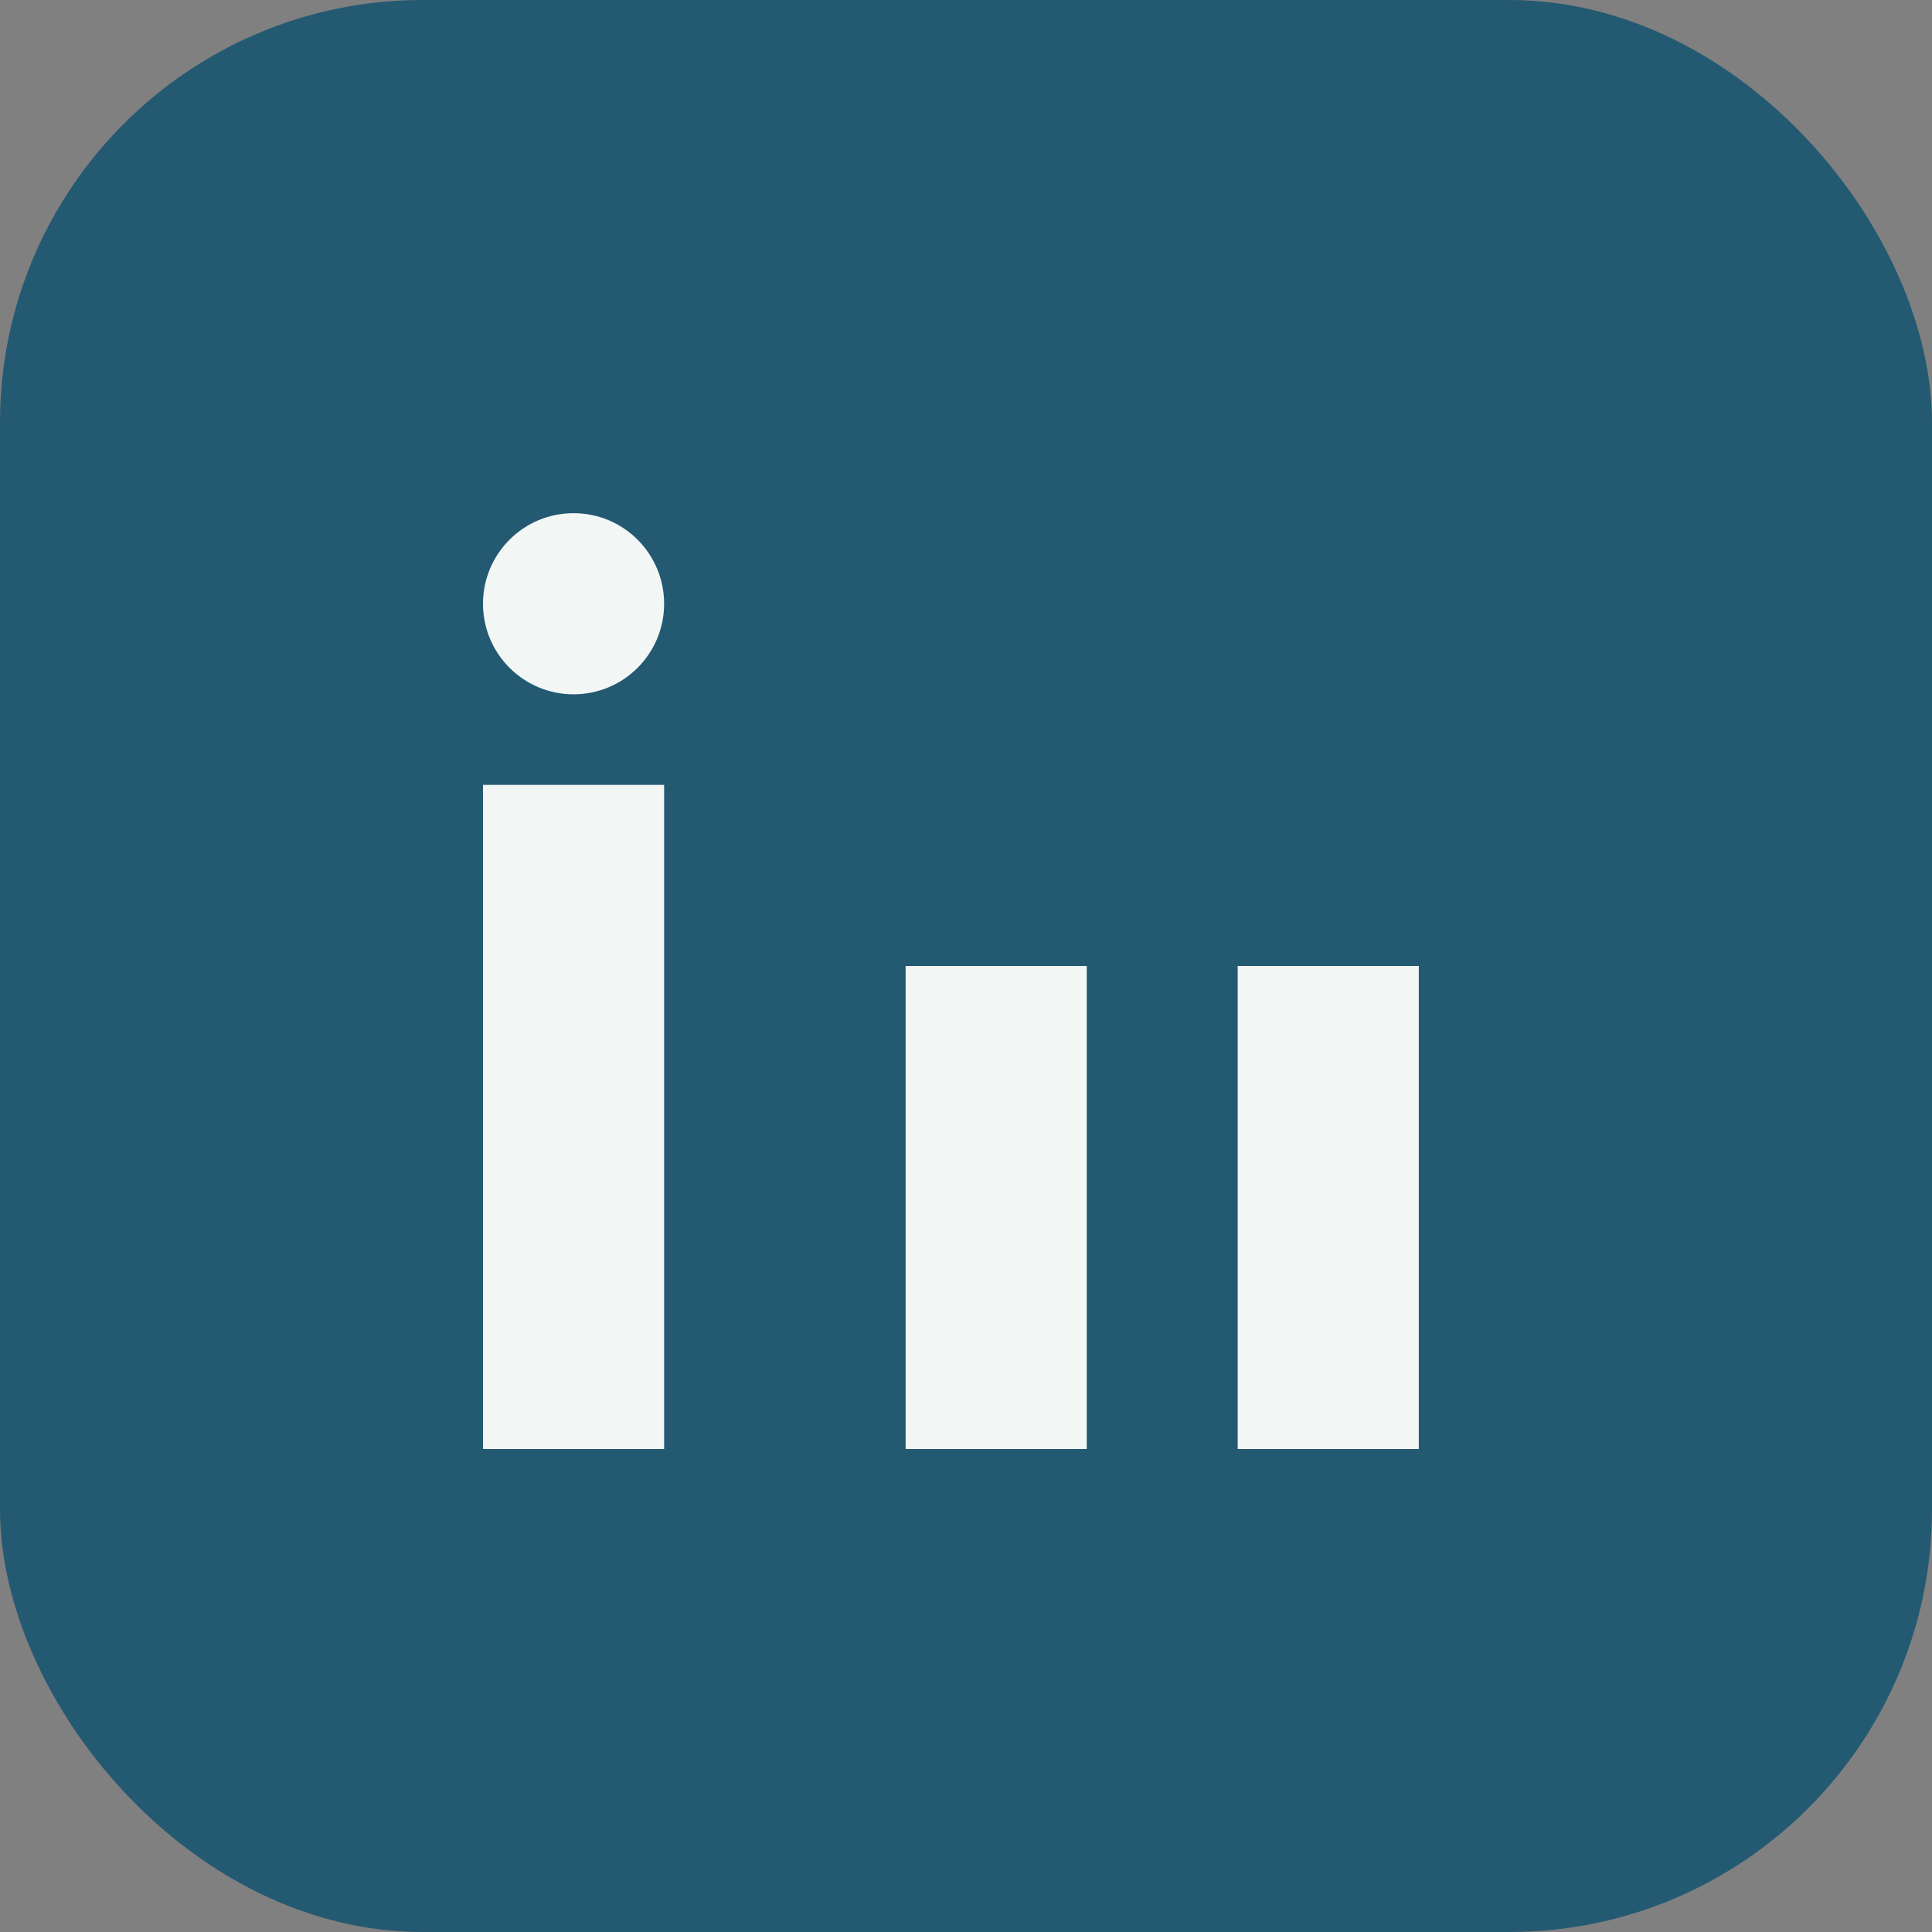
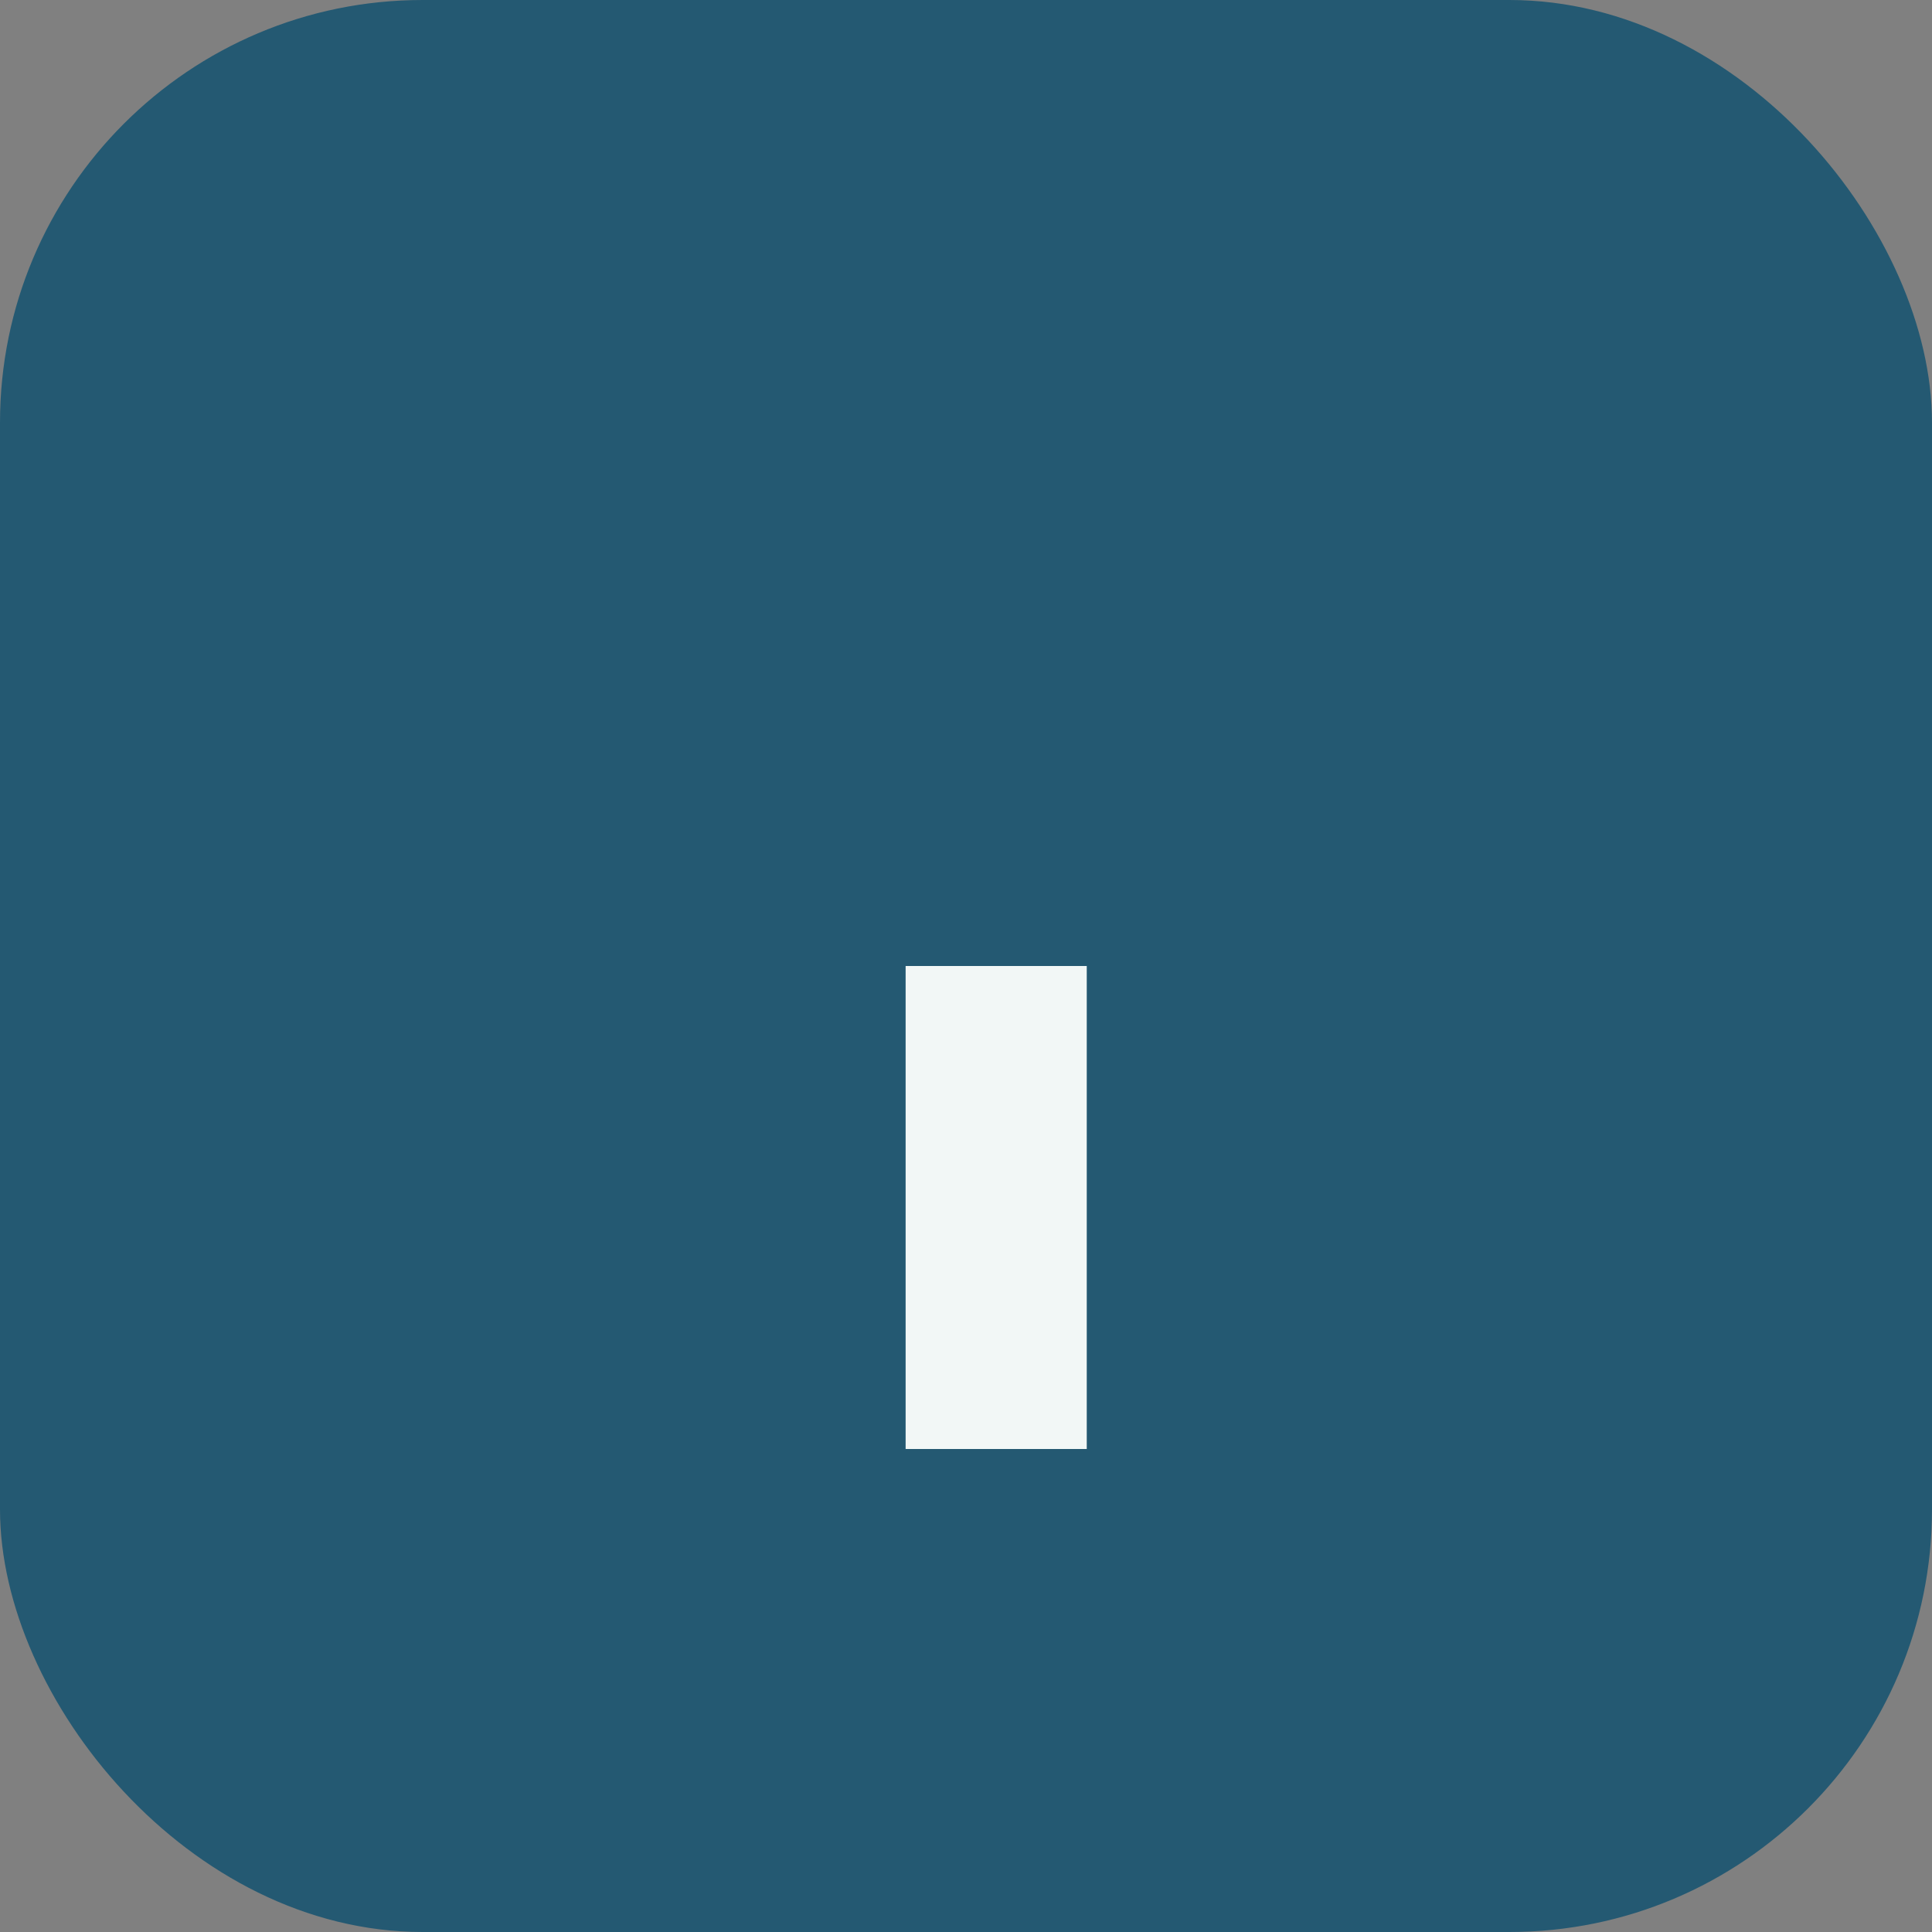
<svg xmlns="http://www.w3.org/2000/svg" viewBox="0 0 32 32" width="32" height="32">
  <rect x="0" y="0" width="32" height="32" fill="#808080" stroke="none" />
  <rect width="32" height="32" rx="7" fill="#245972" />
-   <rect x="8" y="13" width="3" height="11" fill="#F2F7F6" />
  <rect x="15" y="16" width="3" height="8" fill="#F2F7F6" />
-   <circle cx="9.5" cy="10" r="1.5" fill="#F2F7F6" />
-   <rect x="20.5" y="16" width="3" height="8" fill="#F2F7F6" />
</svg>